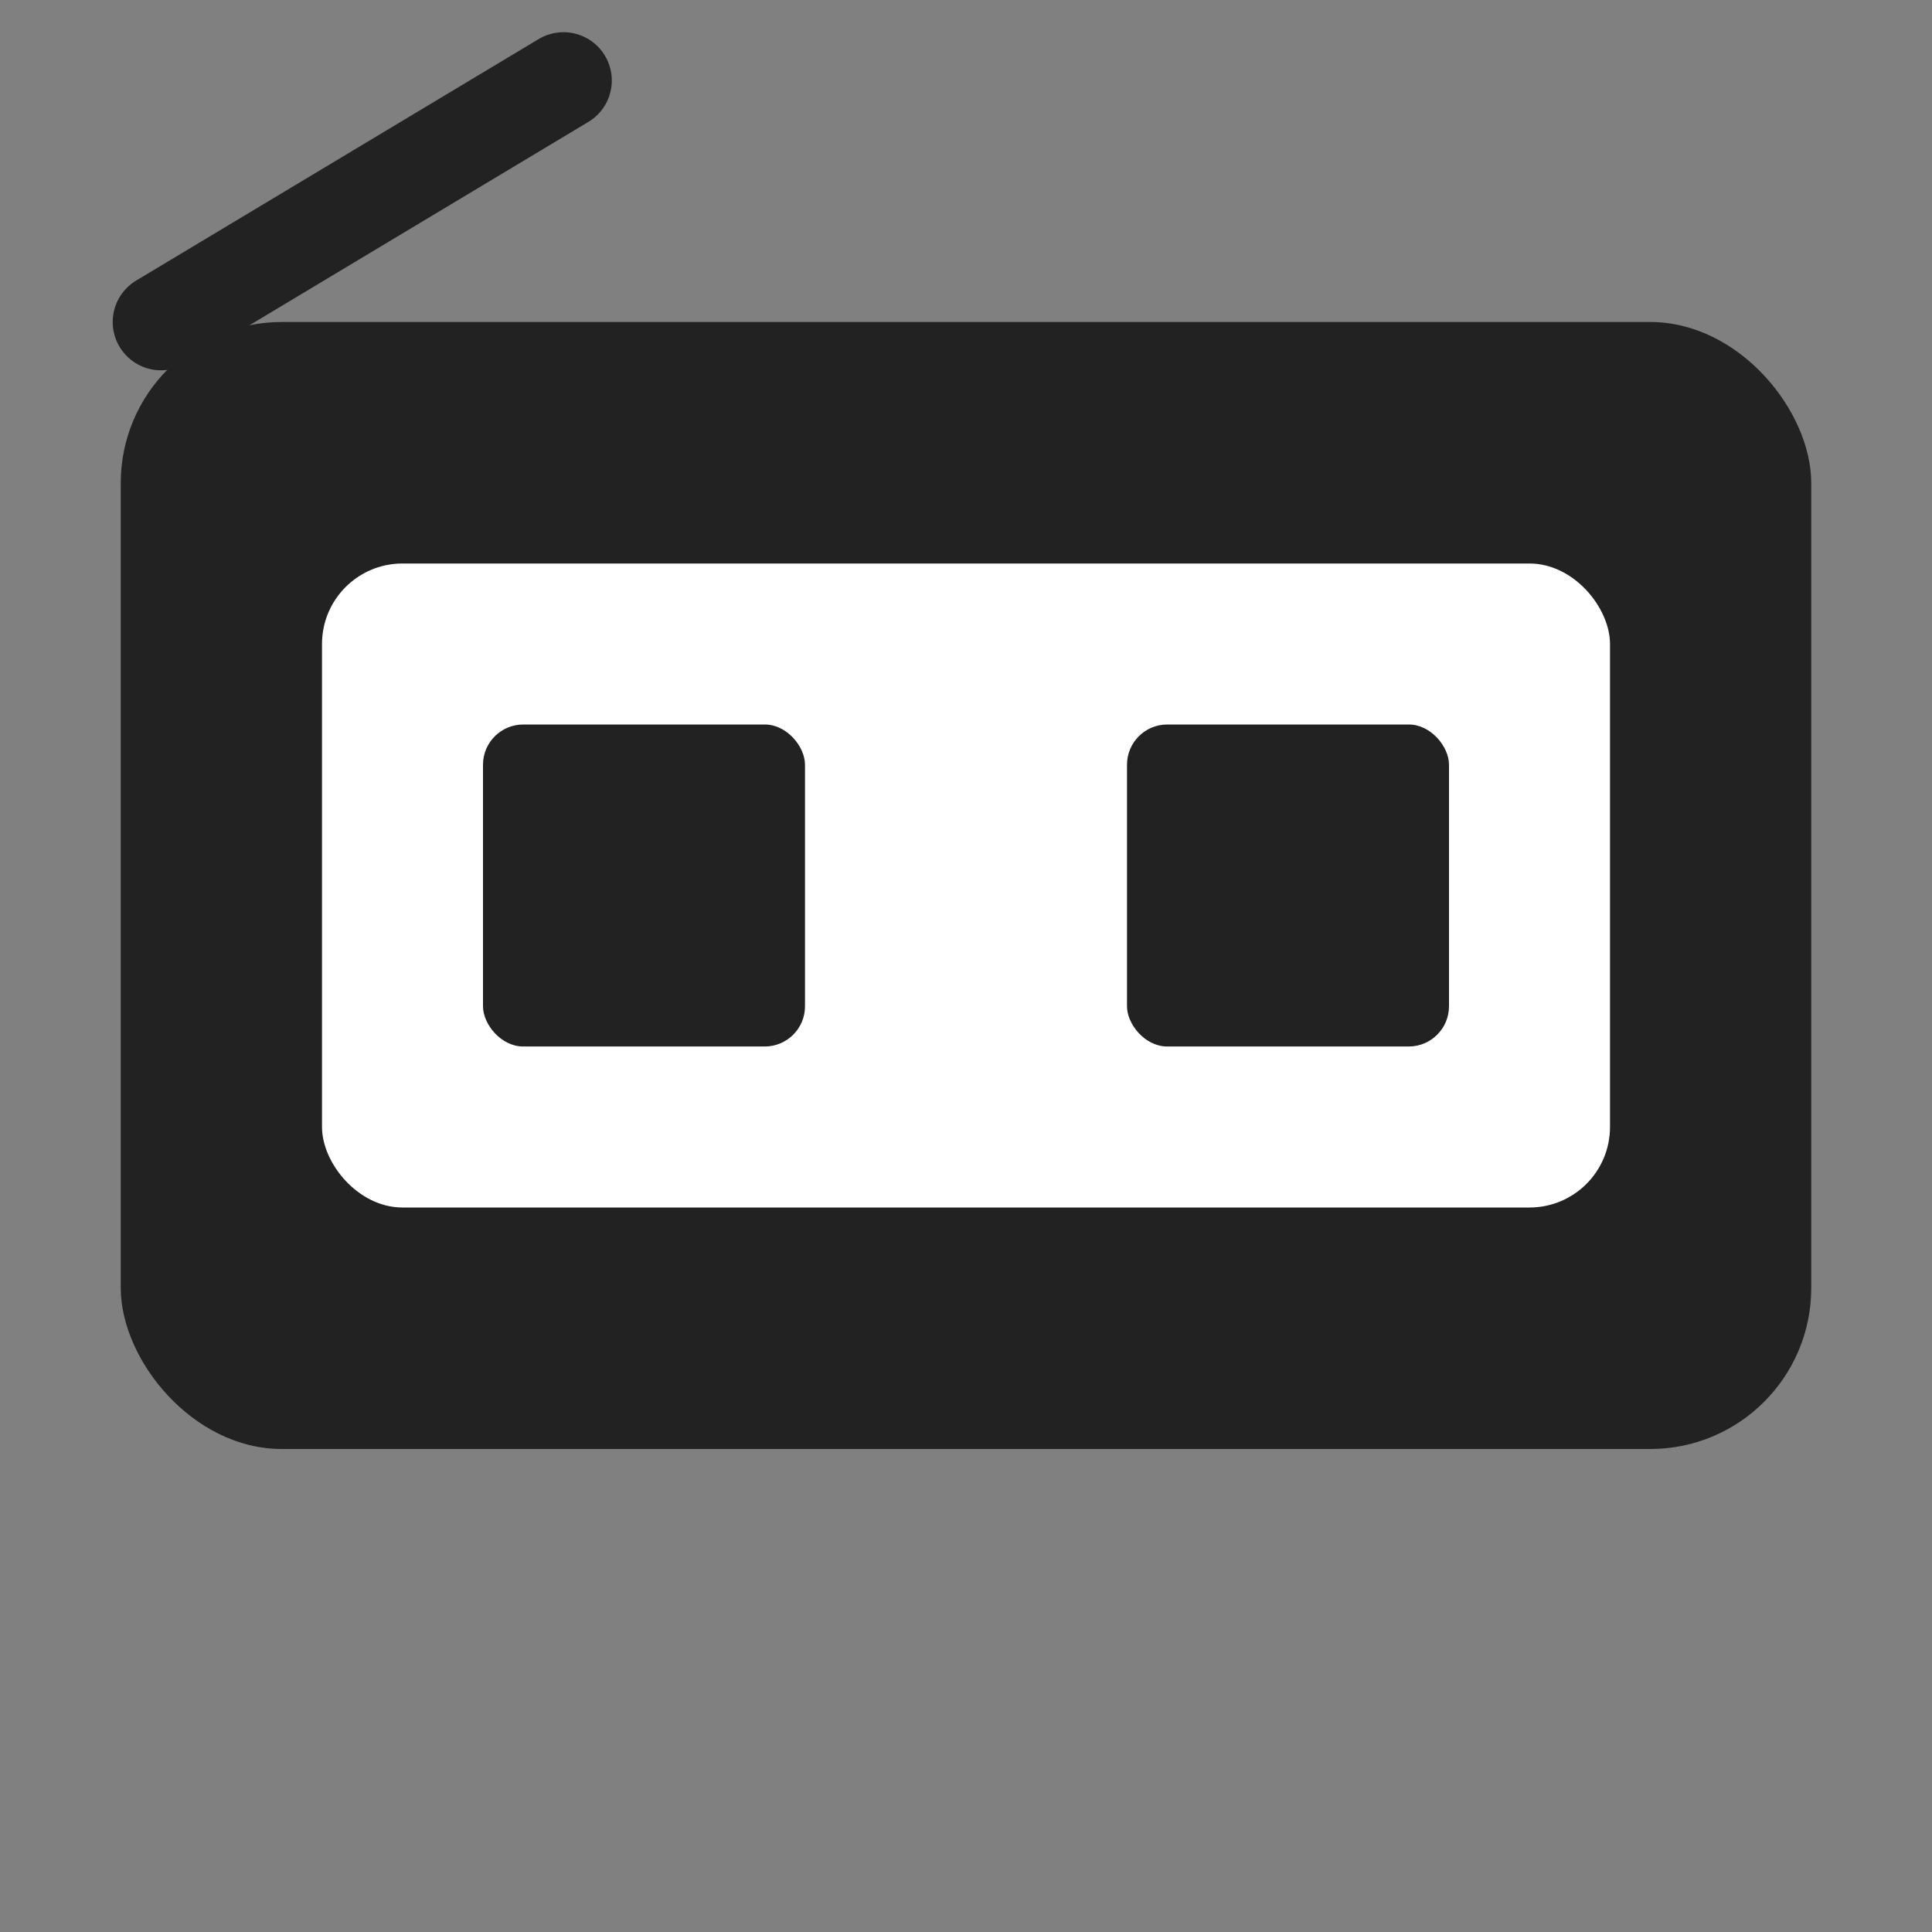
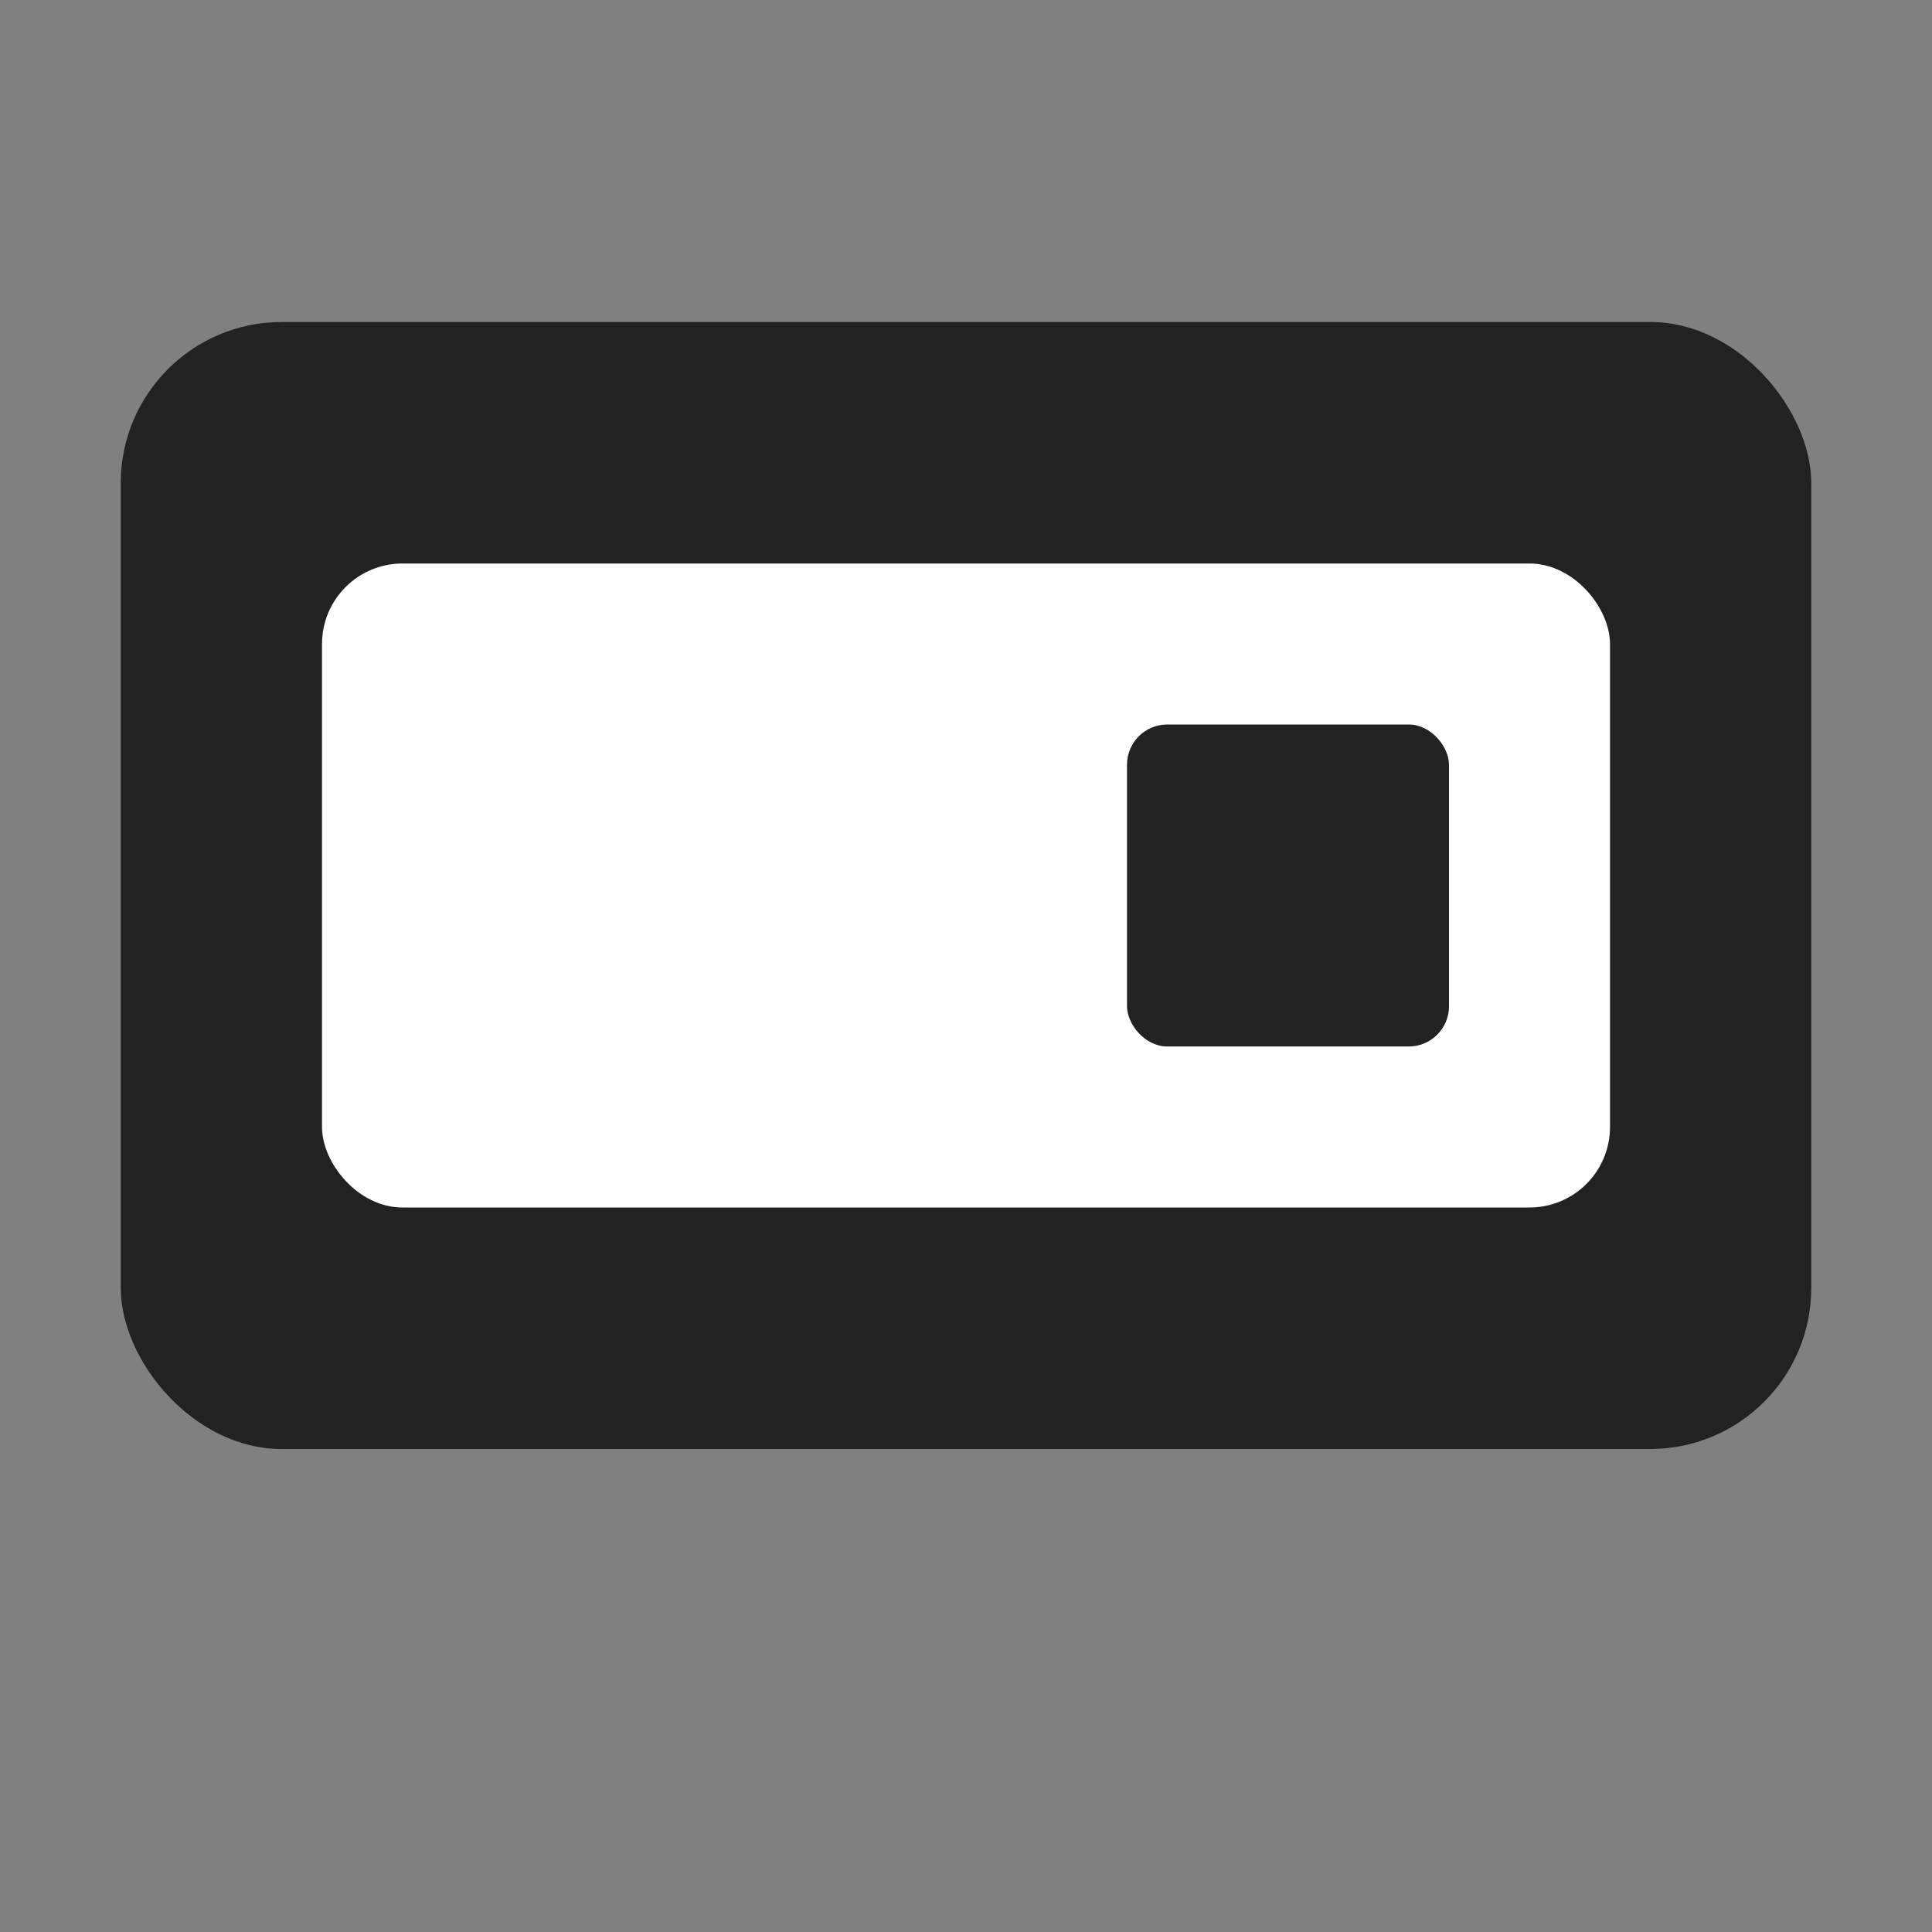
<svg xmlns="http://www.w3.org/2000/svg" viewBox="0 0 24 24" role="img" aria-label="TV">
  <rect x="0" y="0" width="24" height="24" fill="#808080" stroke="none" />
  <title>Television</title>
  <rect x="1.5" y="4" width="21" height="14" rx="2" fill="#222" />
  <rect x="4" y="7" width="16" height="8" rx="1" fill="#ffffff" />
-   <rect x="6" y="9" width="4" height="4" rx="0.5" fill="#222" />
  <rect x="14" y="9" width="4" height="4" rx="0.5" fill="#222" />
-   <path d="M2 4l5-3" stroke="#222" stroke-width="1.2" stroke-linecap="round" />
</svg>